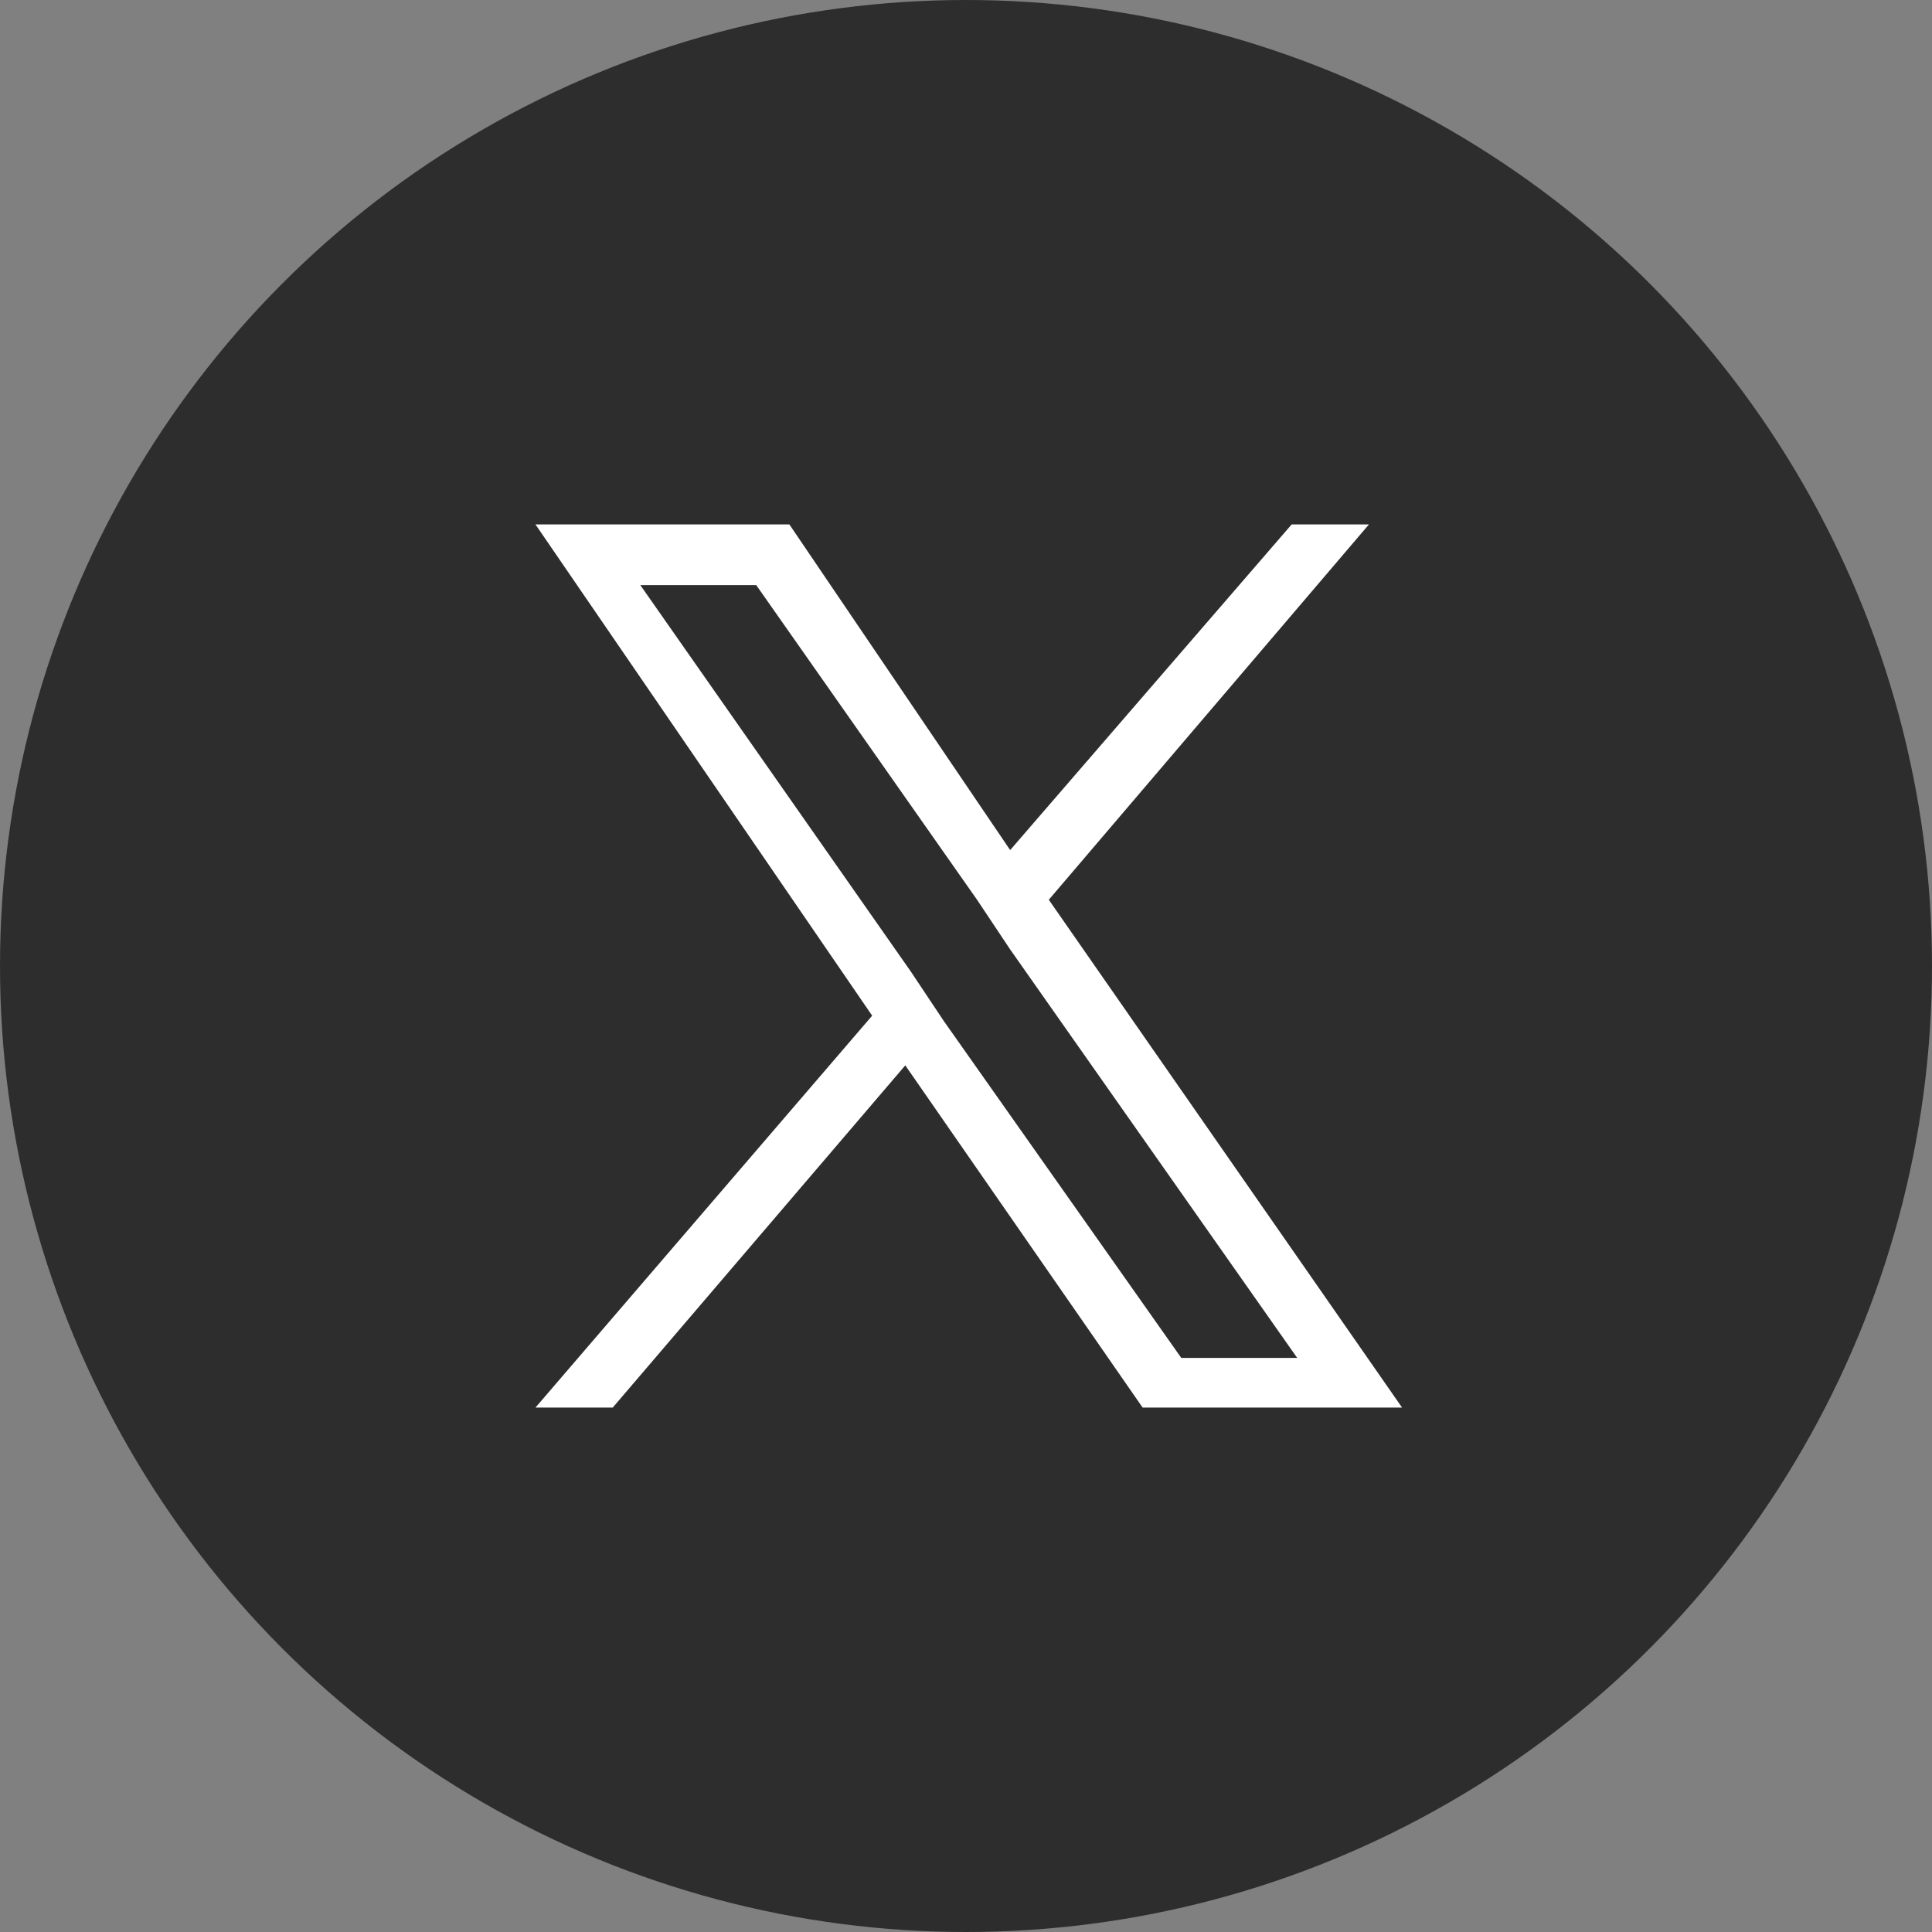
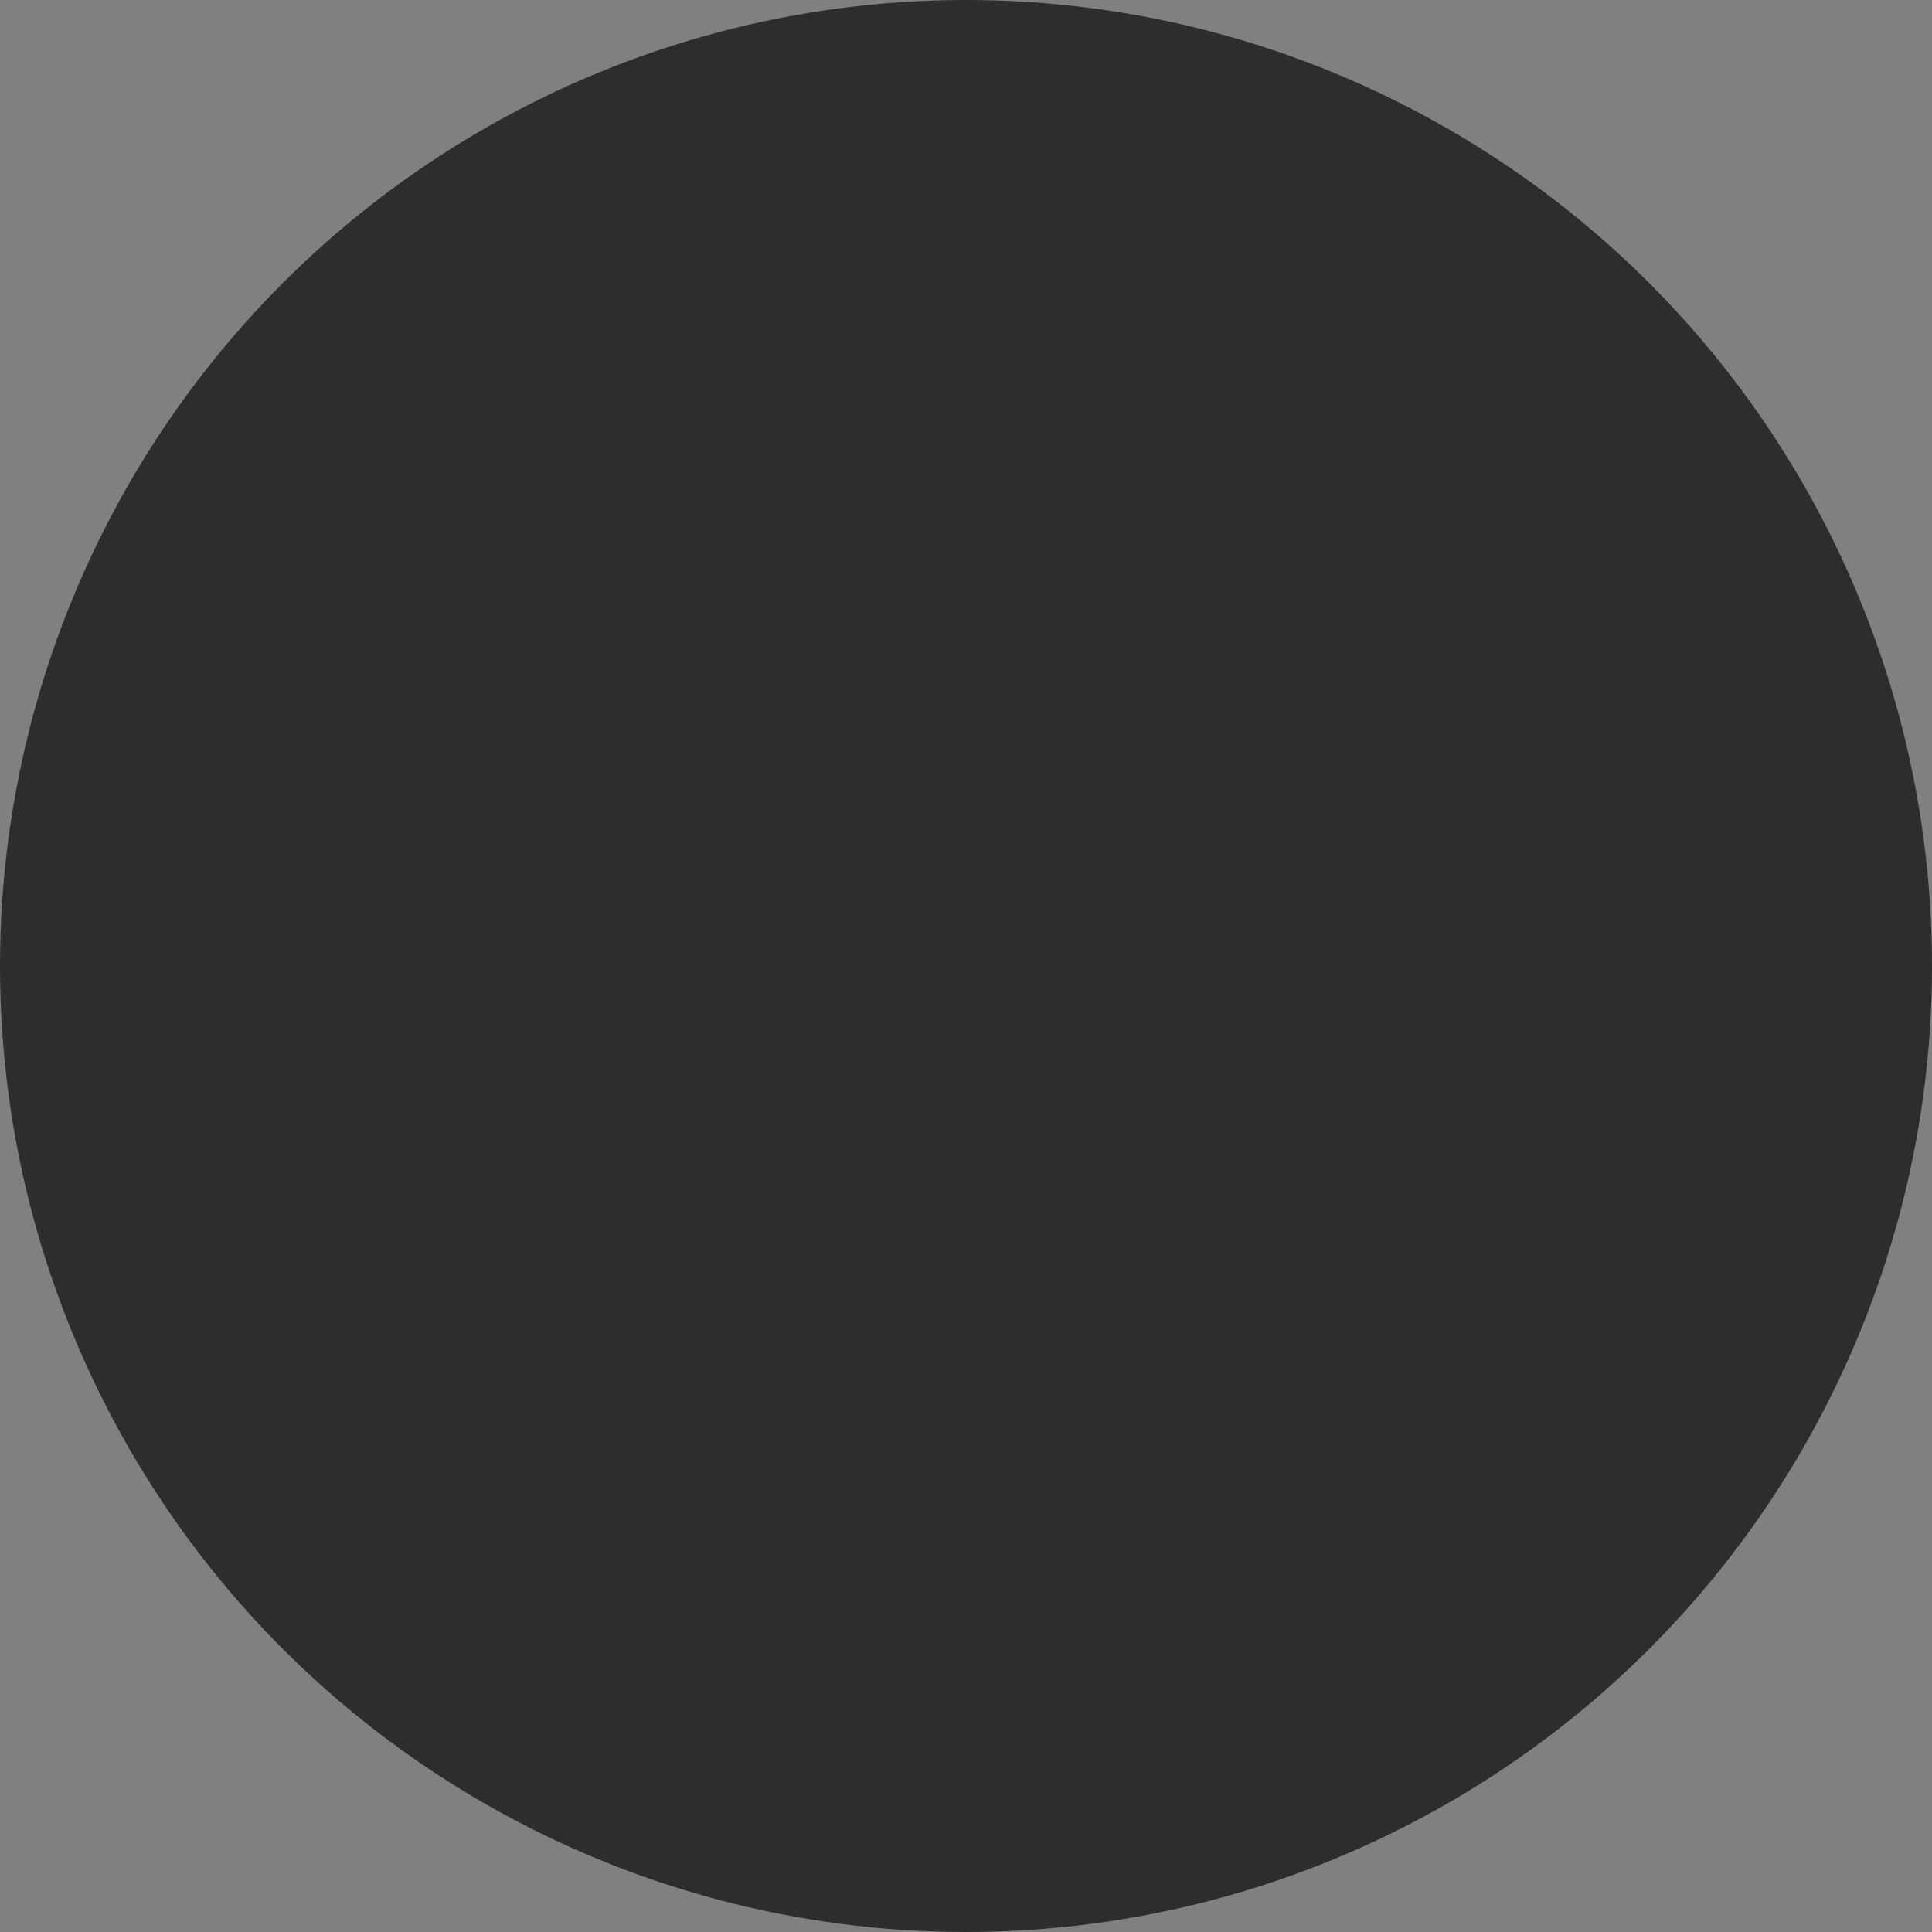
<svg xmlns="http://www.w3.org/2000/svg" version="1.1" id="Layer_1" x="0px" y="0px" width="35px" height="35px" viewBox="0 0 35 35" style="enable-background:new 0 0 35 35;" xml:space="preserve">
  <rect x="0" y="0" width="35" height="35" fill="#808080" stroke="none" />
  <style type="text/css">
	.st0{fill:#2D2D2D;}
	.st1{fill:none;}
	.st2{fill:#FFFFFF;}
</style>
  <circle class="st0" cx="17.5" cy="17.5" r="17.5" />
-   <path class="st2" d="M19,16.3l5.8-6.8h-1.4l-5.1,5.9l-4-5.9H9.7l6.1,8.9l-6.1,7.1h1.4l5.3-6.2l4.3,6.2h4.7L19,16.3L19,16.3z   M17.1,18.5l-0.6-0.9l-4.9-7h2.1l4,5.7l0.6,0.9l5.2,7.4h-2.1L17.1,18.5L17.1,18.5z" />
</svg>